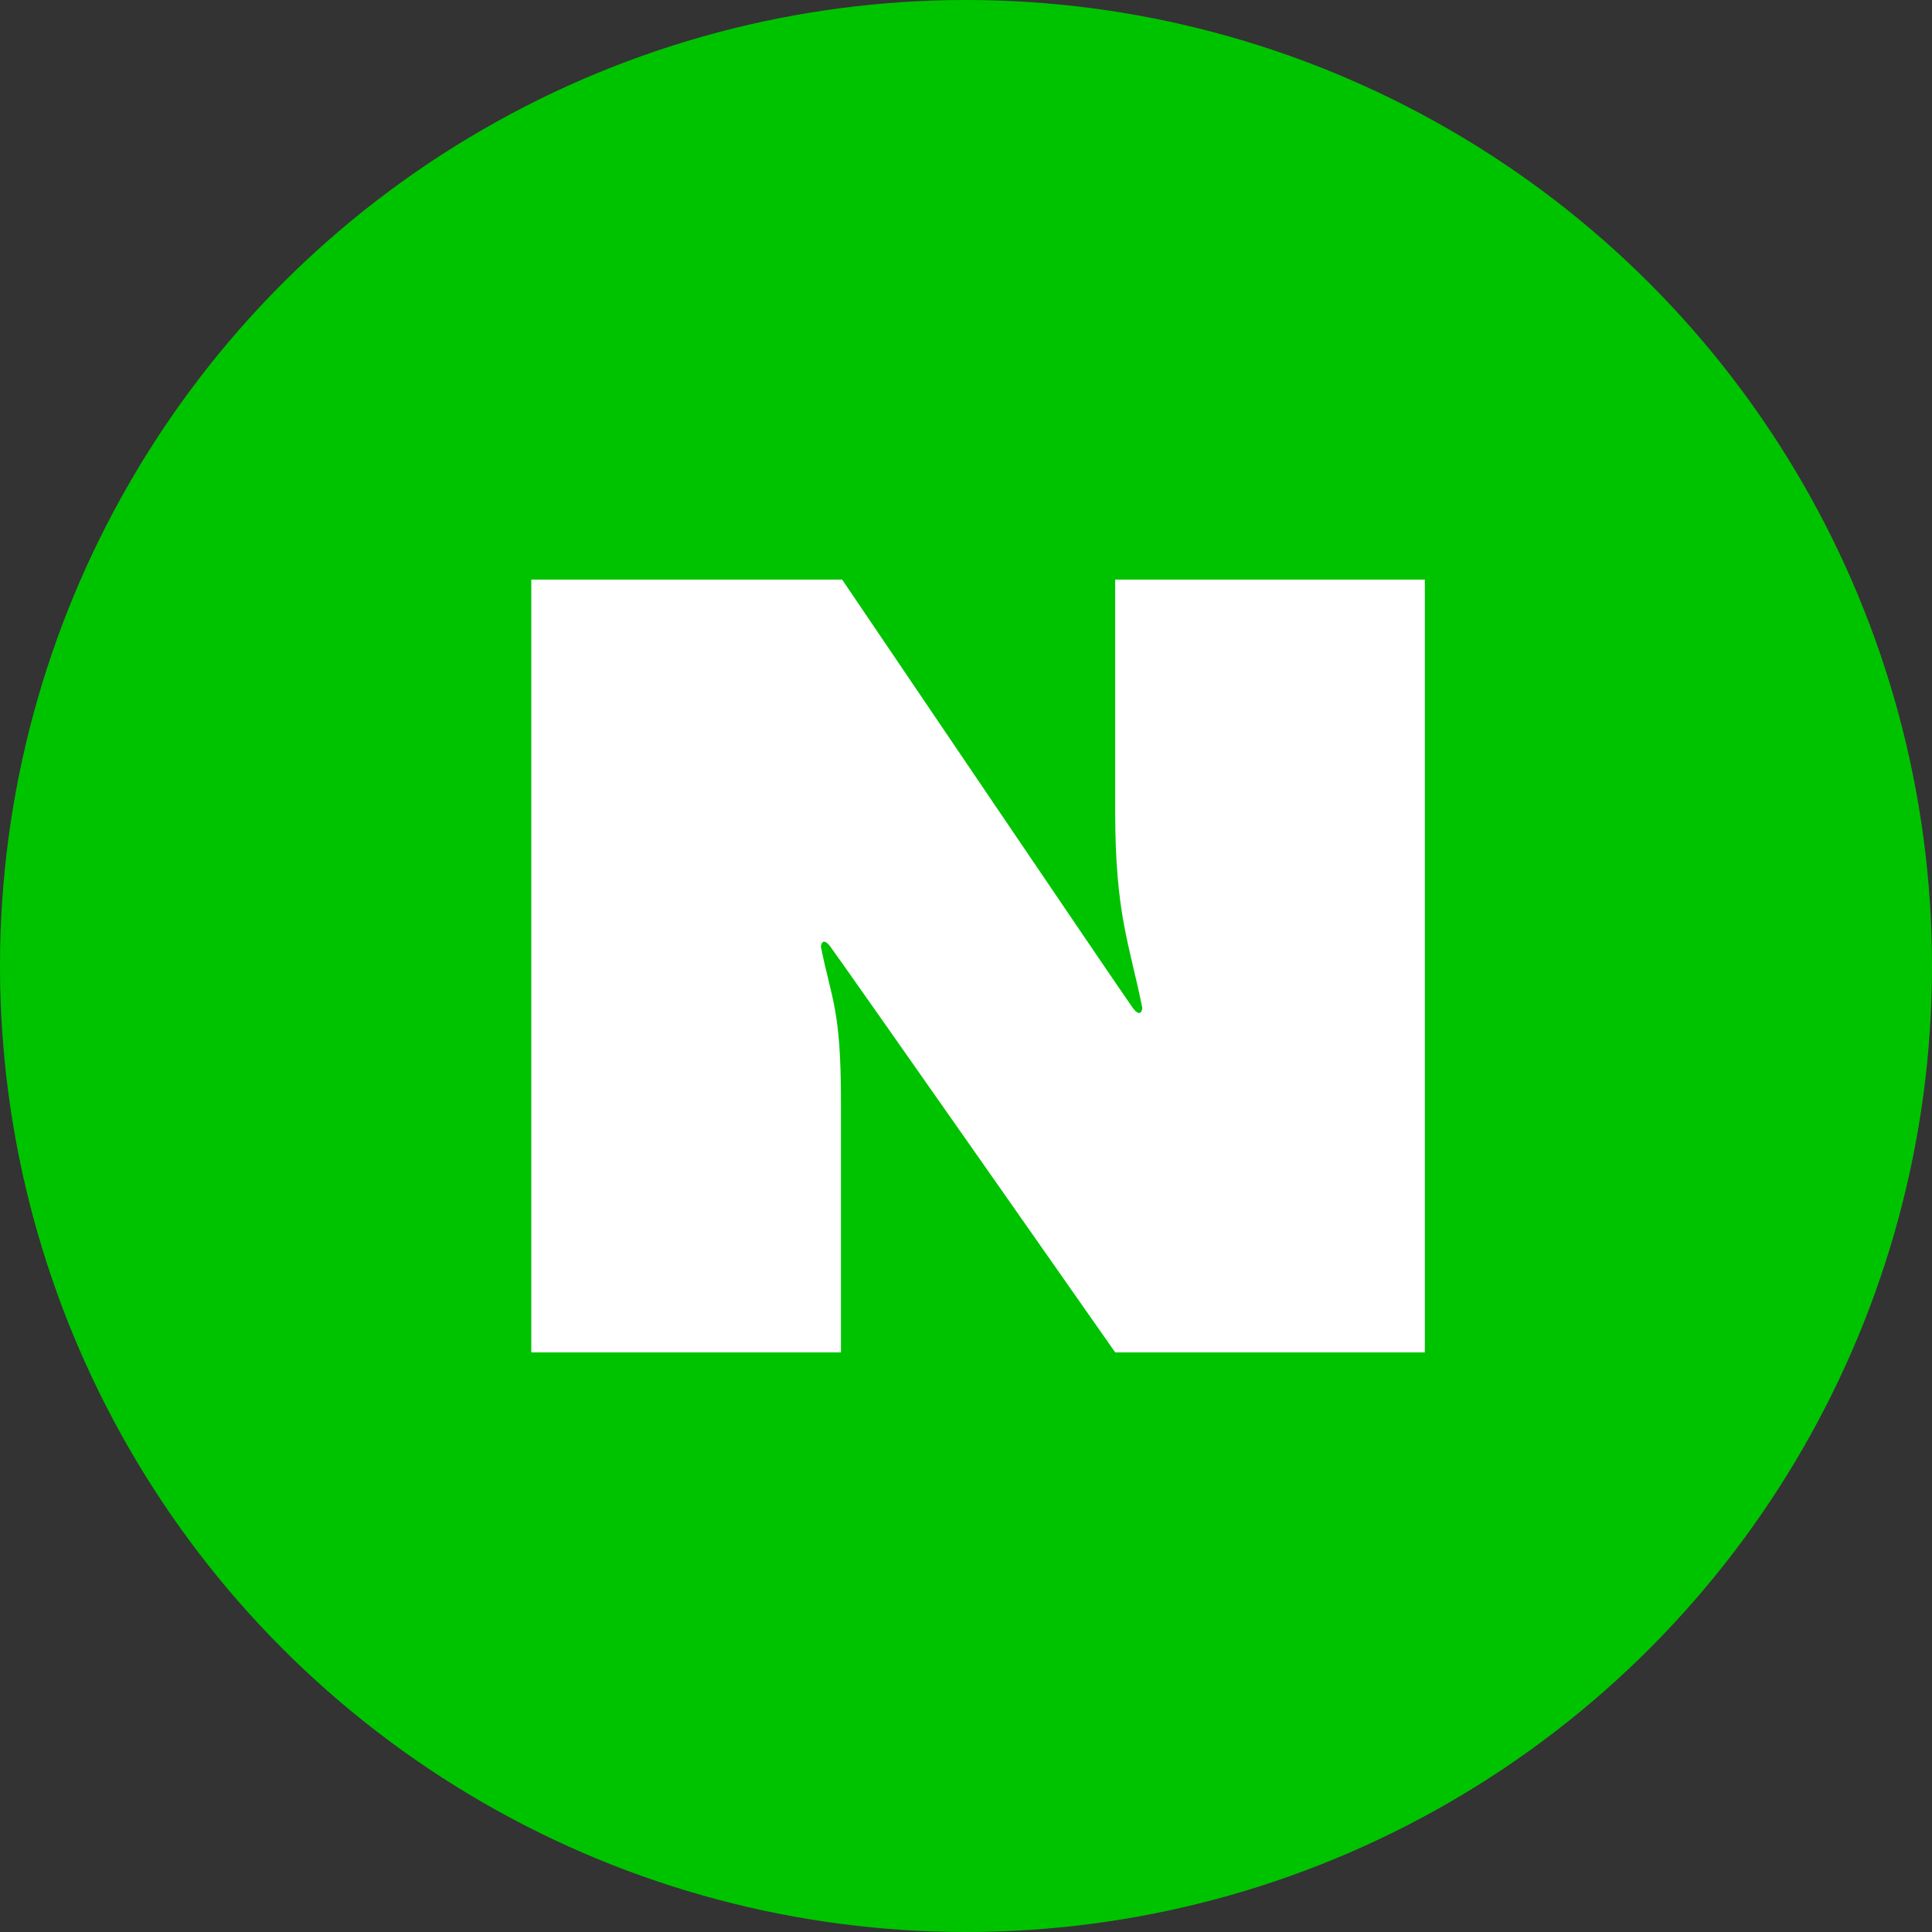
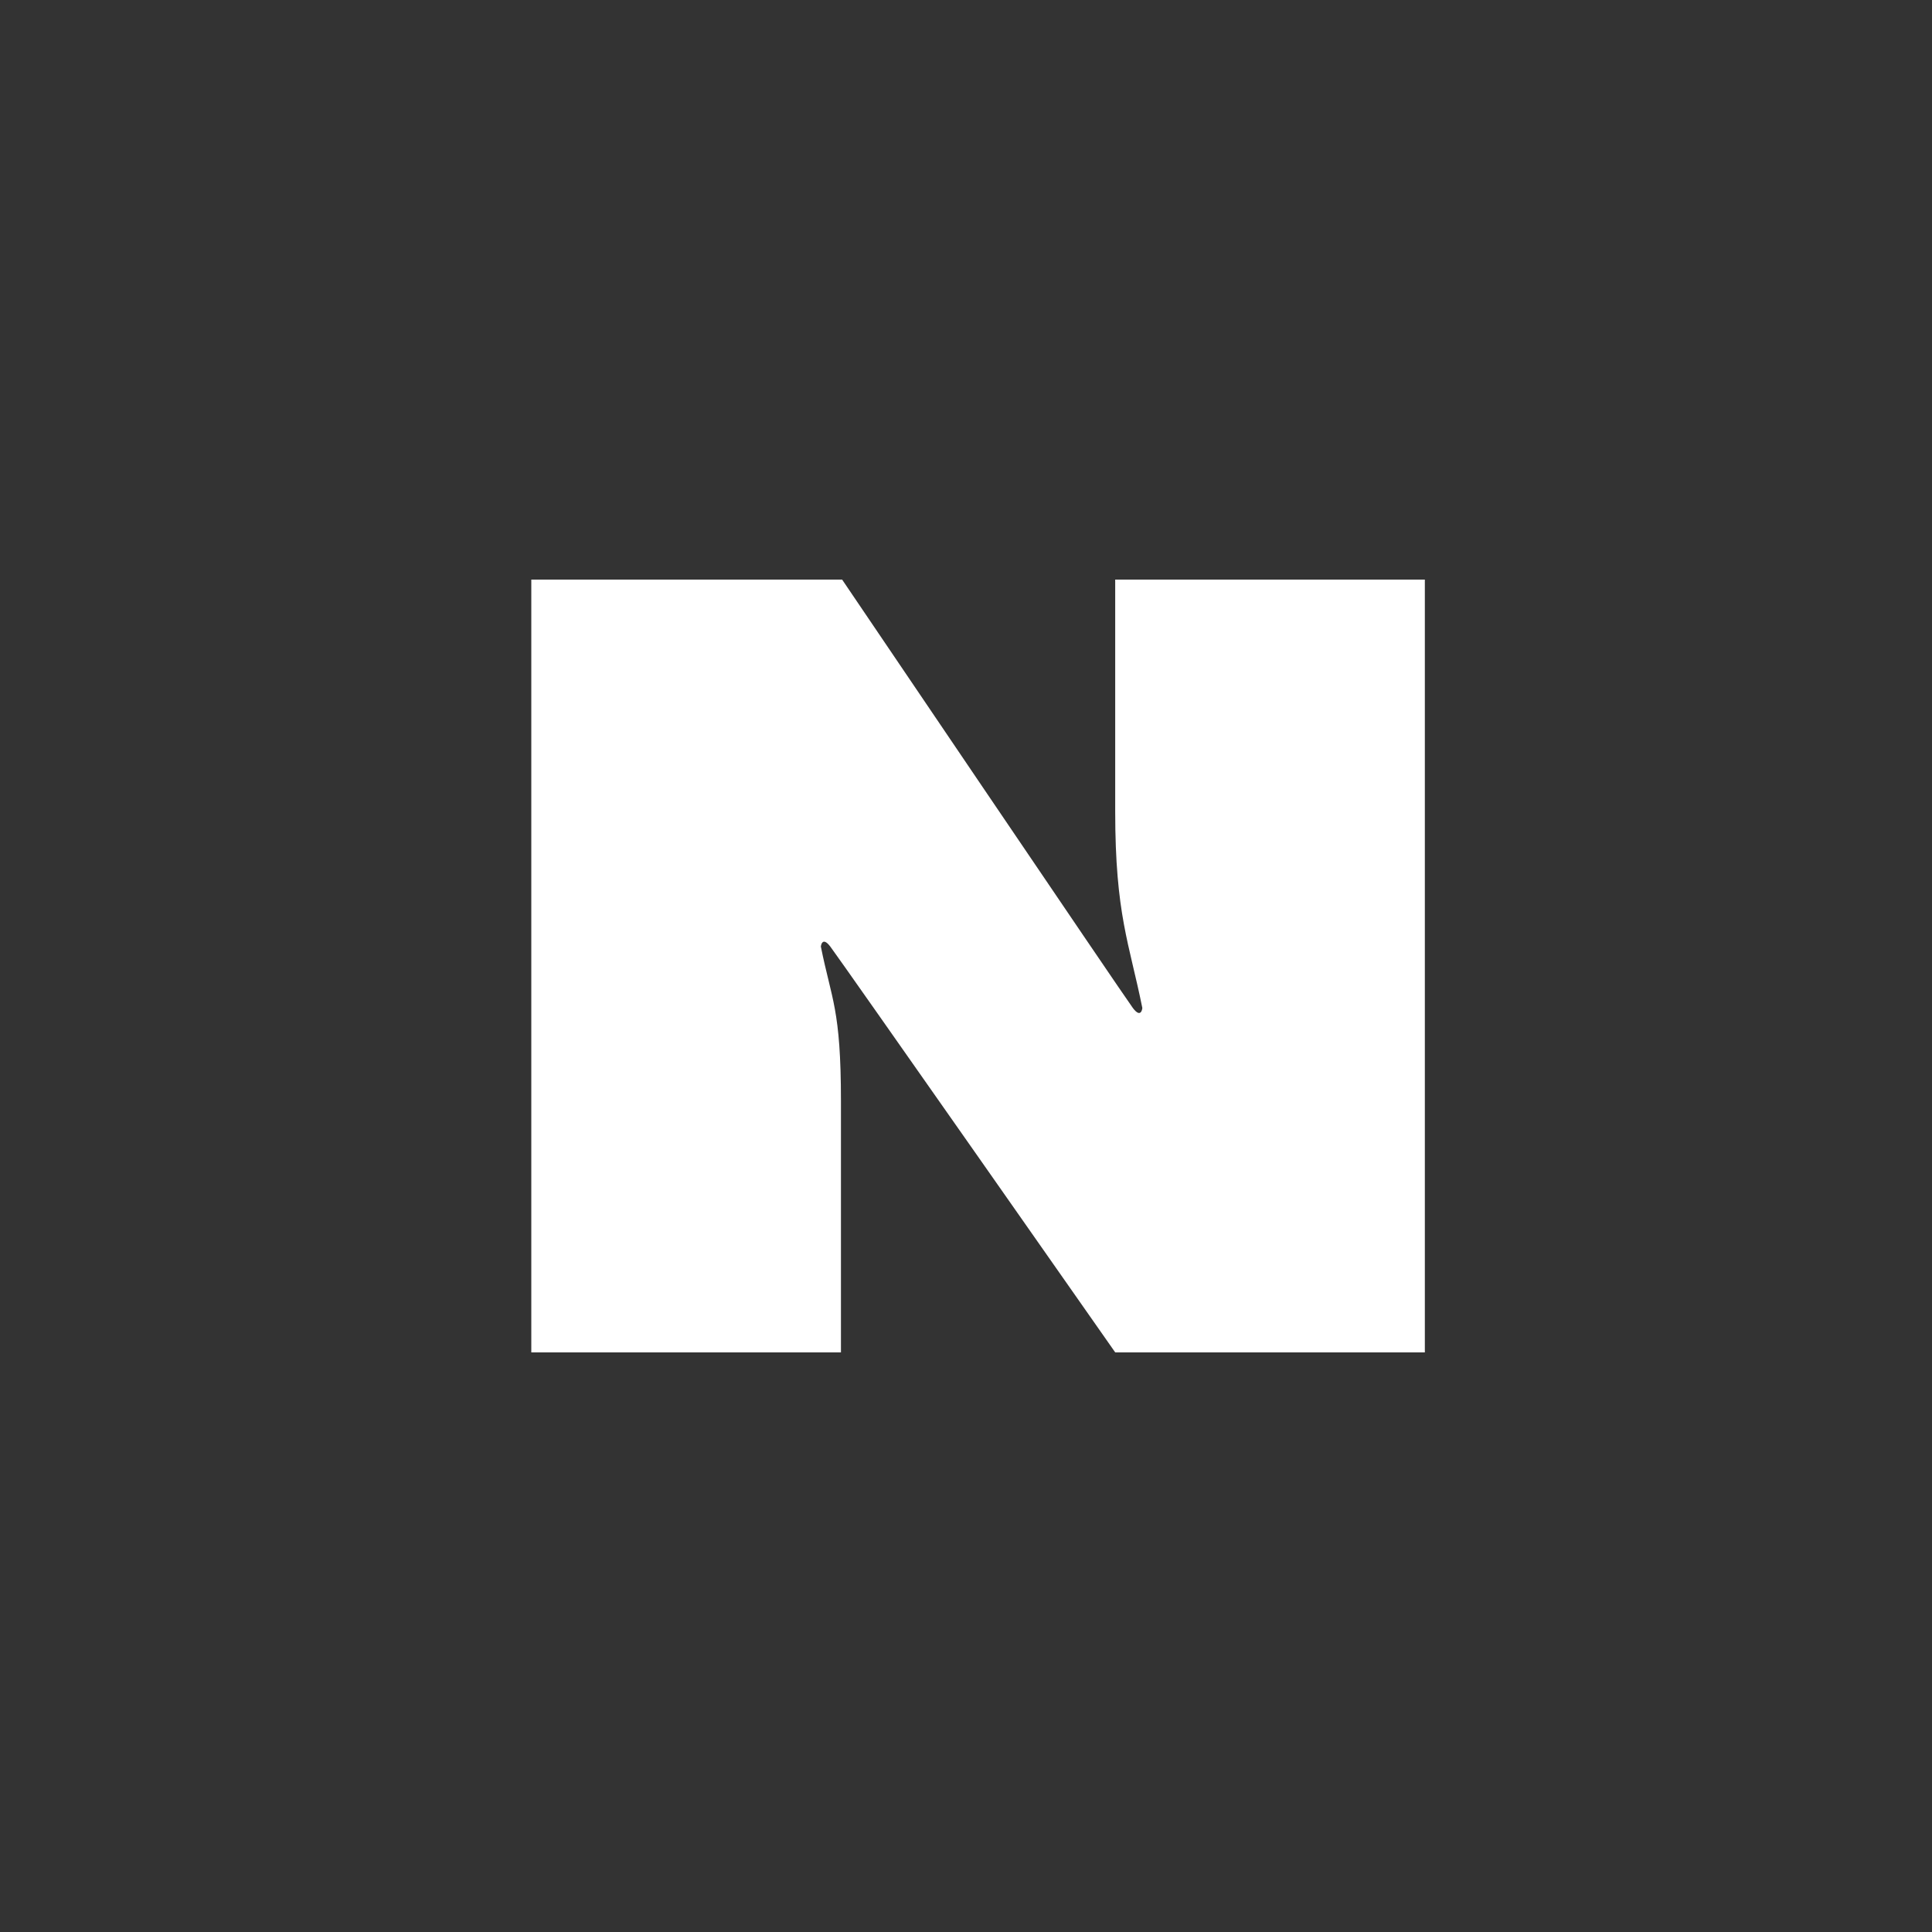
<svg xmlns="http://www.w3.org/2000/svg" width="80" height="80" viewBox="0 0 80 80" fill="none">
  <rect x="0" y="0" width="80" height="80" fill="#333333" stroke="none" />
-   <circle cx="40" cy="40" r="40" fill="#00C300" />
  <path d="M22 24H34.871C34.871 24 46.562 41.276 46.91 41.74C47.259 42.203 47.302 41.74 47.302 41.74C46.763 39.065 46.178 37.864 46.178 33.593V24H59V56H46.179C46.179 56 34.727 39.646 34.38 39.194C34.035 38.742 33.99 39.194 33.99 39.194C34.431 41.402 34.822 41.772 34.822 45.602V56H22V24Z" fill="white" />
</svg>